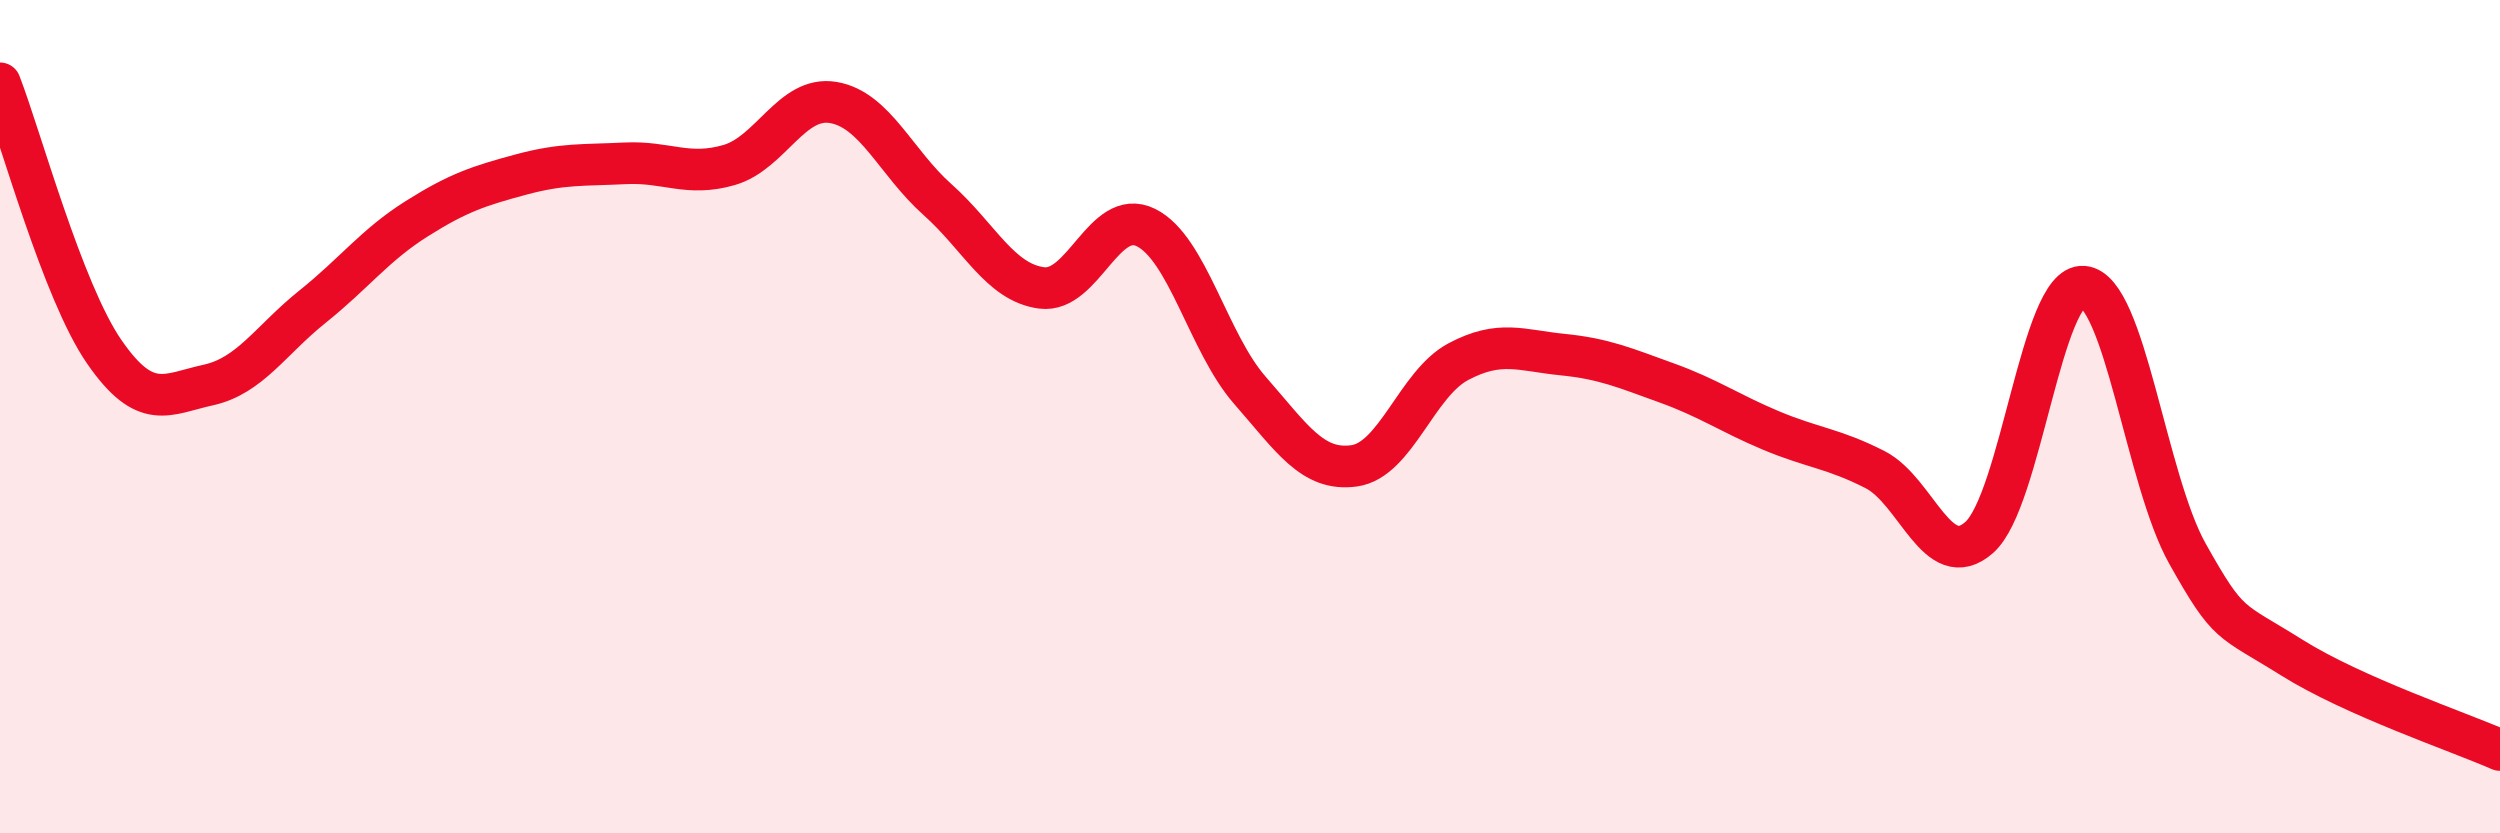
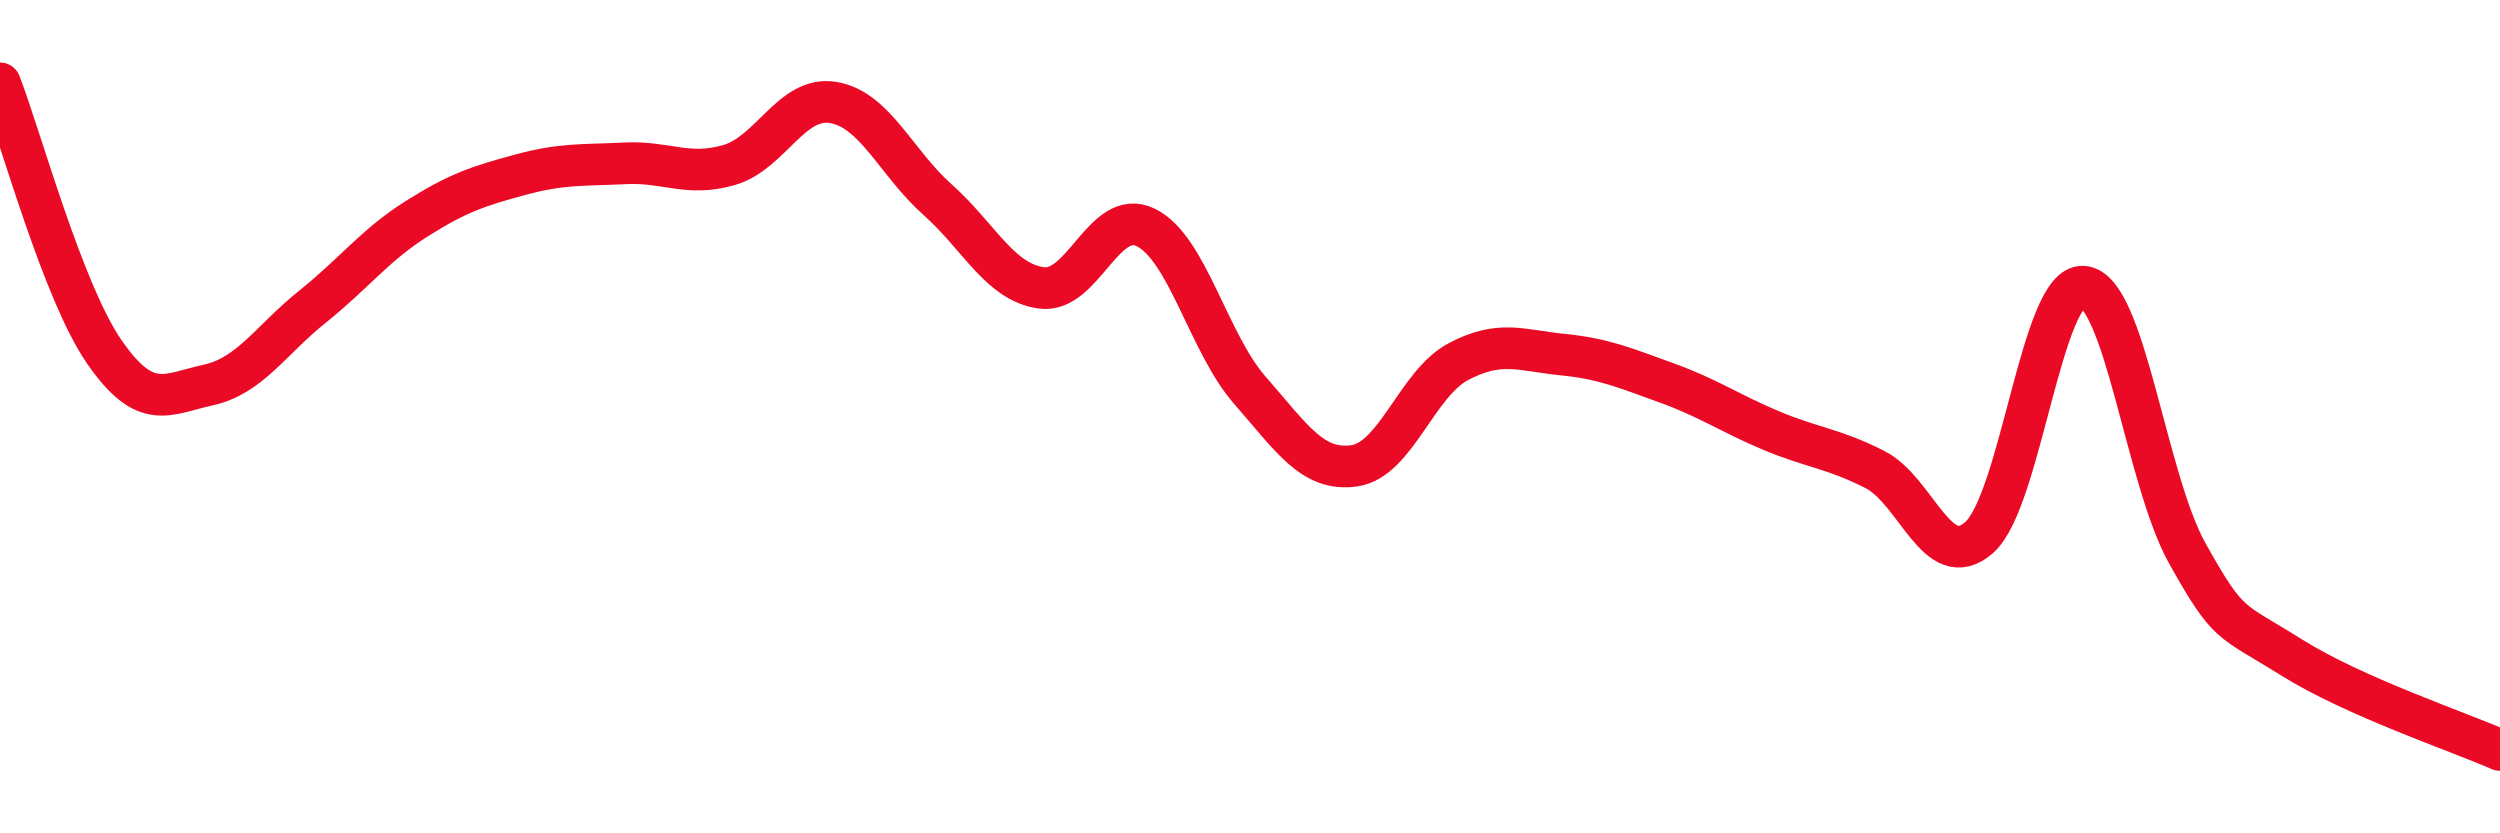
<svg xmlns="http://www.w3.org/2000/svg" width="60" height="20" viewBox="0 0 60 20">
-   <path d="M 0,2 C 0.5,3.29 1.5,6.99 2.5,8.44 C 3.5,9.89 4,9.46 5,9.24 C 6,9.02 6.5,8.16 7.5,7.36 C 8.5,6.56 9,5.88 10,5.25 C 11,4.62 11.5,4.46 12.5,4.19 C 13.5,3.92 14,3.97 15,3.92 C 16,3.87 16.5,4.25 17.5,3.96 C 18.5,3.67 19,2.29 20,2.46 C 21,2.63 21.5,3.9 22.5,4.79 C 23.5,5.68 24,6.78 25,6.91 C 26,7.04 26.5,4.97 27.5,5.46 C 28.5,5.95 29,8.23 30,9.37 C 31,10.51 31.5,11.32 32.5,11.18 C 33.5,11.04 34,9.21 35,8.68 C 36,8.15 36.5,8.41 37.5,8.51 C 38.5,8.61 39,8.83 40,9.19 C 41,9.55 41.5,9.91 42.5,10.33 C 43.5,10.75 44,10.76 45,11.27 C 46,11.78 46.5,13.78 47.5,12.9 C 48.5,12.02 49,6.8 50,6.88 C 51,6.96 51.5,11.51 52.5,13.29 C 53.5,15.07 53.5,14.84 55,15.78 C 56.5,16.72 59,17.56 60,18L60 20L0 20Z" fill="#EB0A25" opacity="0.1" stroke-linecap="round" stroke-linejoin="round" />
  <path d="M 0,2 C 0.5,3.29 1.5,6.99 2.5,8.44 C 3.5,9.89 4,9.46 5,9.24 C 6,9.02 6.5,8.16 7.5,7.36 C 8.5,6.56 9,5.88 10,5.25 C 11,4.62 11.5,4.46 12.5,4.19 C 13.5,3.92 14,3.97 15,3.92 C 16,3.87 16.5,4.25 17.5,3.96 C 18.5,3.67 19,2.29 20,2.46 C 21,2.63 21.5,3.9 22.5,4.79 C 23.5,5.68 24,6.78 25,6.91 C 26,7.04 26.5,4.97 27.5,5.46 C 28.5,5.95 29,8.23 30,9.37 C 31,10.51 31.5,11.32 32.5,11.18 C 33.5,11.04 34,9.21 35,8.68 C 36,8.15 36.5,8.41 37.5,8.51 C 38.5,8.61 39,8.83 40,9.19 C 41,9.55 41.5,9.91 42.5,10.33 C 43.5,10.75 44,10.76 45,11.27 C 46,11.78 46.5,13.78 47.5,12.9 C 48.5,12.02 49,6.8 50,6.88 C 51,6.96 51.5,11.51 52.5,13.29 C 53.5,15.07 53.5,14.84 55,15.78 C 56.5,16.72 59,17.56 60,18" stroke="#EB0A25" stroke-width="1" fill="none" stroke-linecap="round" stroke-linejoin="round" />
</svg>